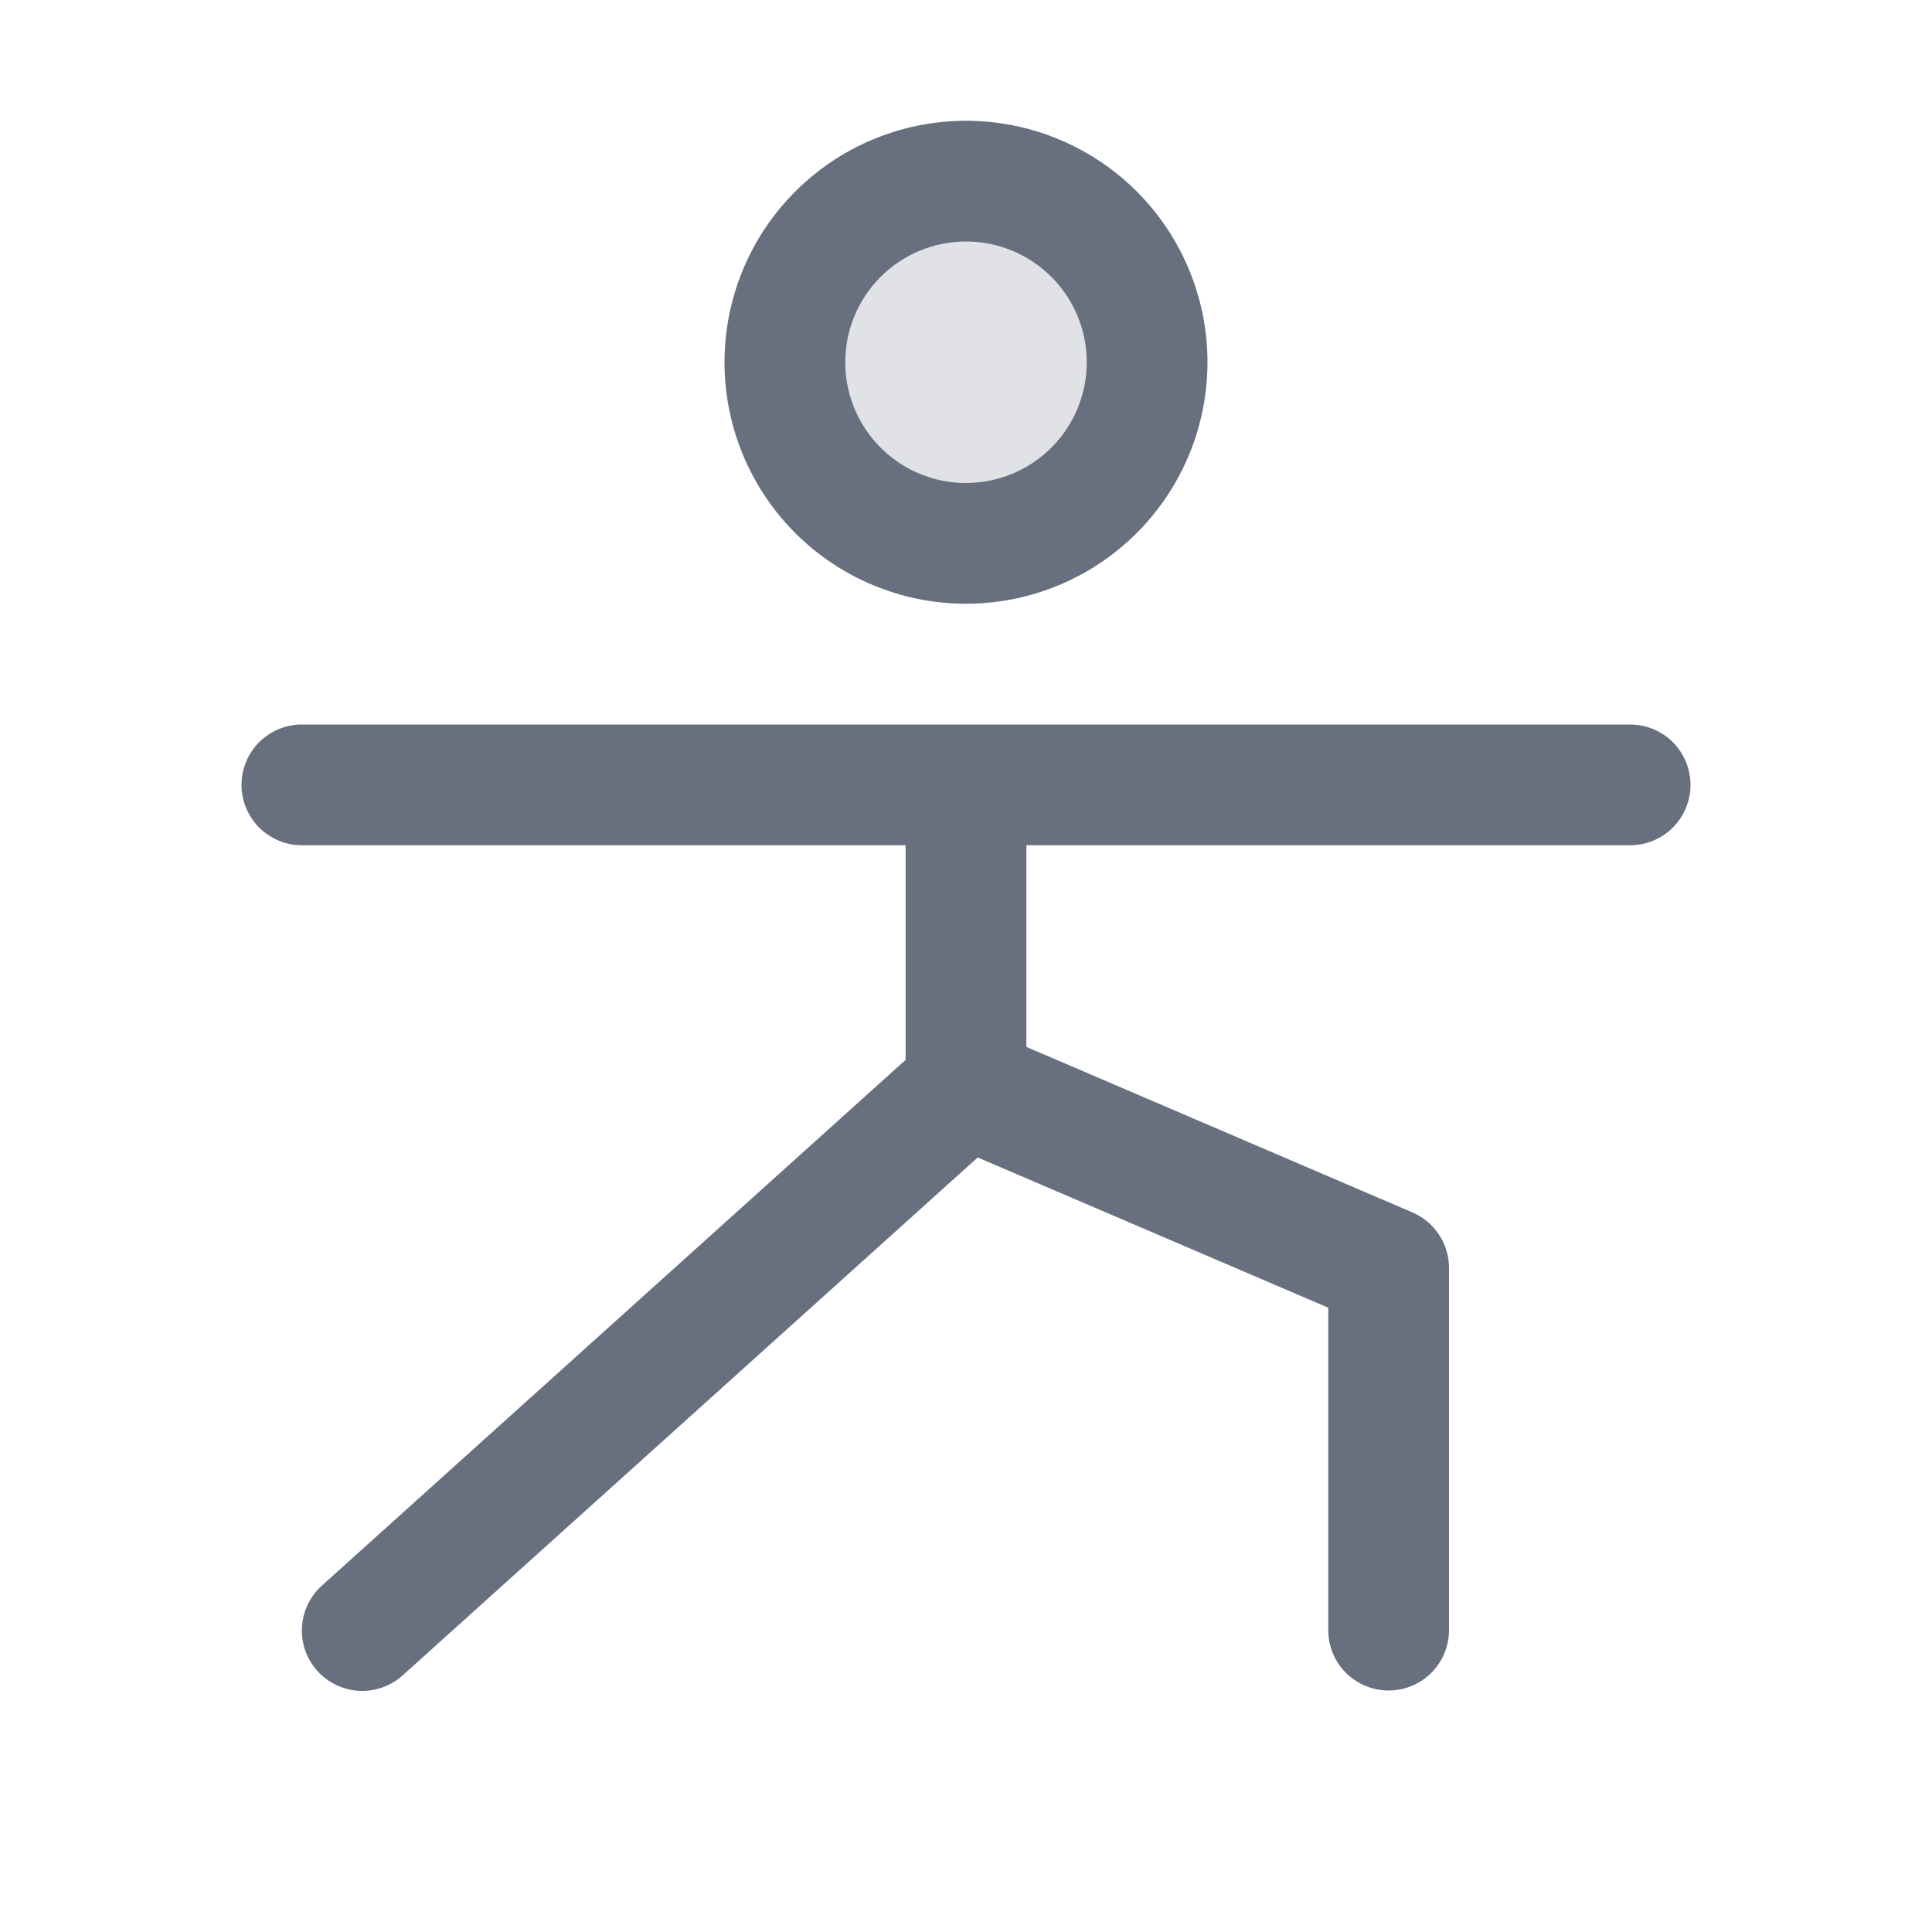
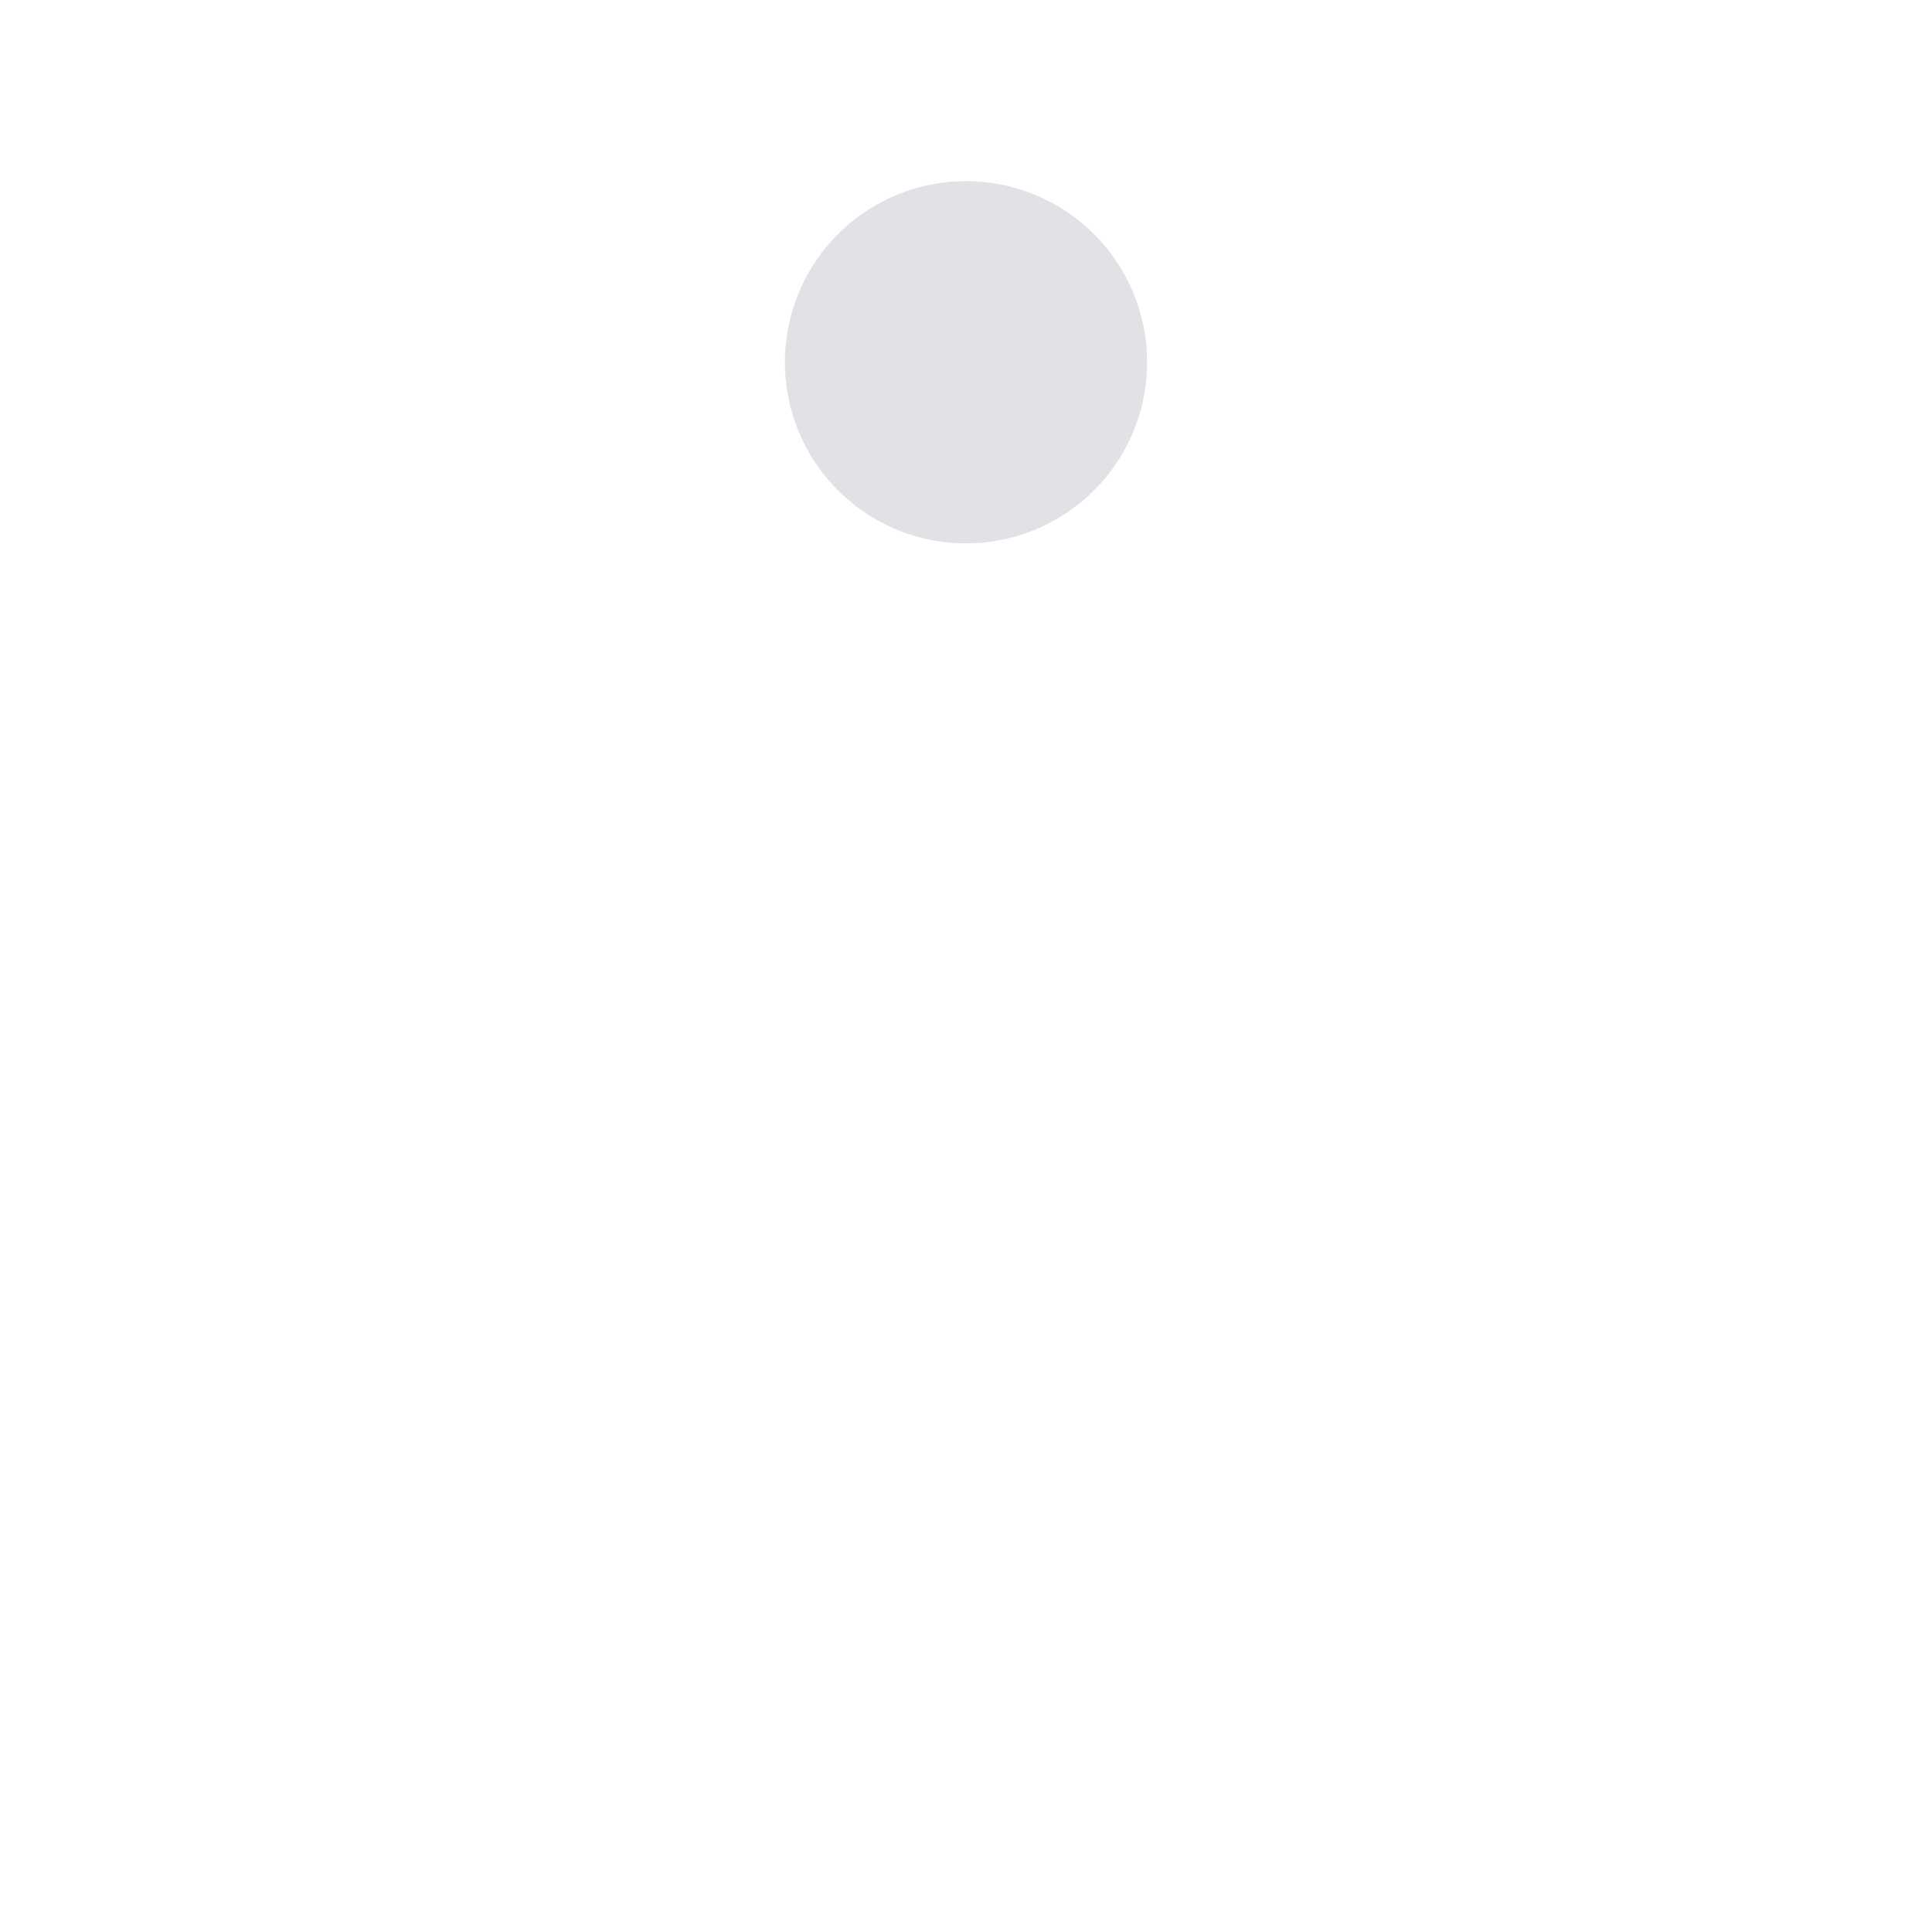
<svg xmlns="http://www.w3.org/2000/svg" fill="none" height="100%" overflow="visible" preserveAspectRatio="none" style="display: block;" viewBox="0 0 48 48" width="100%">
  <g id="PersonSimpleTaiChi">
    <path d="M28.5 9C28.5 9.89 28.236 10.76 27.742 11.5C27.247 12.24 26.544 12.817 25.722 13.158C24.9 13.498 23.995 13.587 23.122 13.414C22.249 13.24 21.447 12.811 20.818 12.182C20.189 11.553 19.76 10.751 19.587 9.878C19.413 9.005 19.502 8.1 19.843 7.278C20.183 6.456 20.76 5.753 21.5 5.258C22.24 4.764 23.11 4.5 24 4.5C25.194 4.5 26.338 4.974 27.182 5.818C28.026 6.662 28.5 7.807 28.5 9Z" fill="#686F7E" id="Vector" opacity="0.2" />
-     <path d="M24 15C25.187 15 26.347 14.648 27.333 13.989C28.32 13.329 29.089 12.393 29.543 11.296C29.997 10.2 30.116 8.993 29.885 7.829C29.653 6.666 29.082 5.596 28.243 4.757C27.404 3.918 26.334 3.347 25.171 3.115C24.007 2.884 22.8 3.003 21.704 3.457C20.608 3.911 19.671 4.68 19.011 5.667C18.352 6.653 18 7.813 18 9C18 10.591 18.632 12.117 19.757 13.243C20.883 14.368 22.409 15 24 15ZM24 6C24.593 6 25.173 6.176 25.667 6.506C26.16 6.835 26.545 7.304 26.772 7.852C26.999 8.4 27.058 9.003 26.942 9.585C26.827 10.167 26.541 10.702 26.121 11.121C25.702 11.541 25.167 11.827 24.585 11.942C24.003 12.058 23.4 11.999 22.852 11.772C22.304 11.545 21.835 11.16 21.506 10.667C21.176 10.173 21 9.593 21 9C21 8.204 21.316 7.441 21.879 6.879C22.441 6.316 23.204 6 24 6ZM42 19.5C42 19.898 41.842 20.279 41.561 20.561C41.279 20.842 40.898 21 40.5 21H25.5V26.01L35.091 30.122C35.36 30.237 35.59 30.43 35.752 30.675C35.914 30.919 36 31.206 36 31.5V40.5C36 40.898 35.842 41.279 35.561 41.561C35.279 41.842 34.898 42 34.5 42C34.102 42 33.721 41.842 33.439 41.561C33.158 41.279 33 40.898 33 40.5V32.49L24.291 28.757L10.003 41.625C9.707 41.891 9.318 42.029 8.92 42.008C8.523 41.986 8.15 41.808 7.884 41.513C7.618 41.217 7.481 40.827 7.502 40.43C7.523 40.032 7.701 39.66 7.997 39.394L22.5 26.332V21H7.5C7.102 21 6.721 20.842 6.439 20.561C6.158 20.279 6 19.898 6 19.5C6 19.102 6.158 18.721 6.439 18.439C6.721 18.158 7.102 18 7.5 18H40.5C40.898 18 41.279 18.158 41.561 18.439C41.842 18.721 42 19.102 42 19.5Z" fill="#686F7E" id="Vector_2" />
  </g>
</svg>